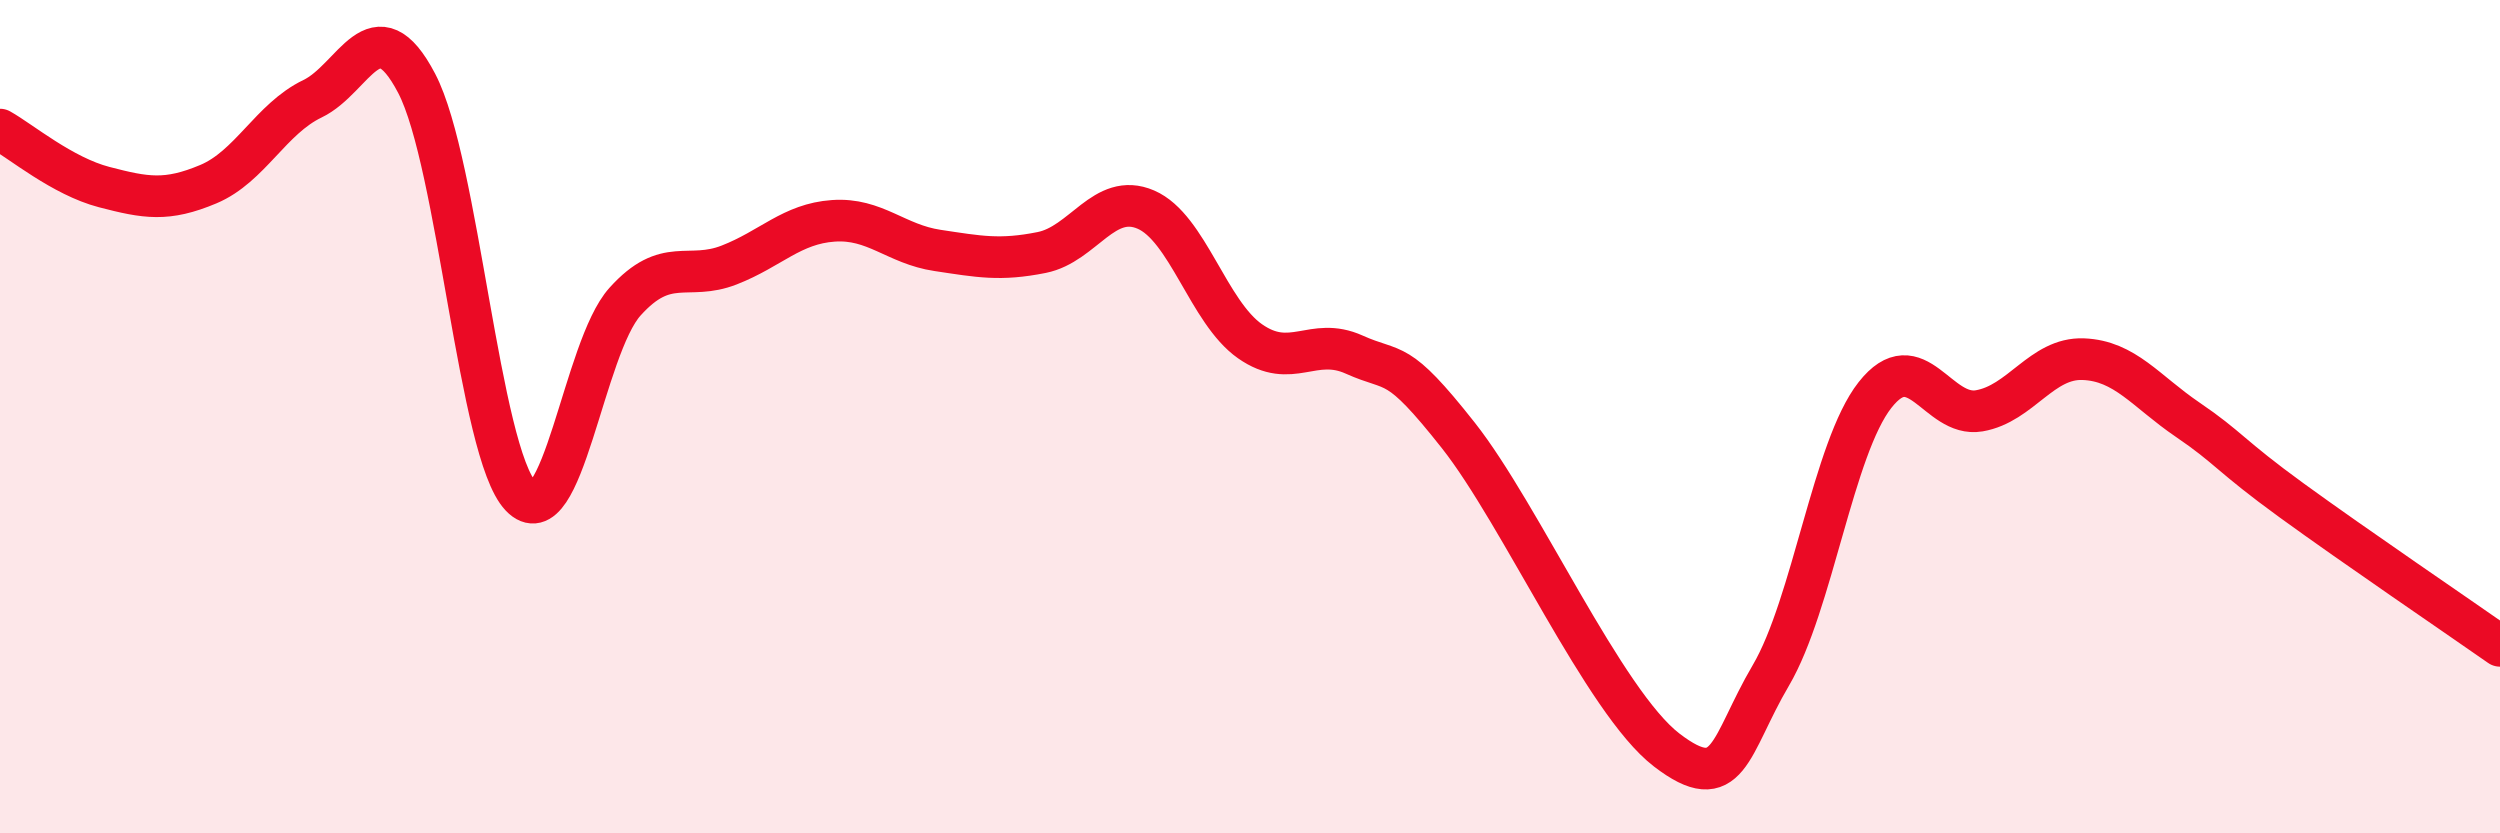
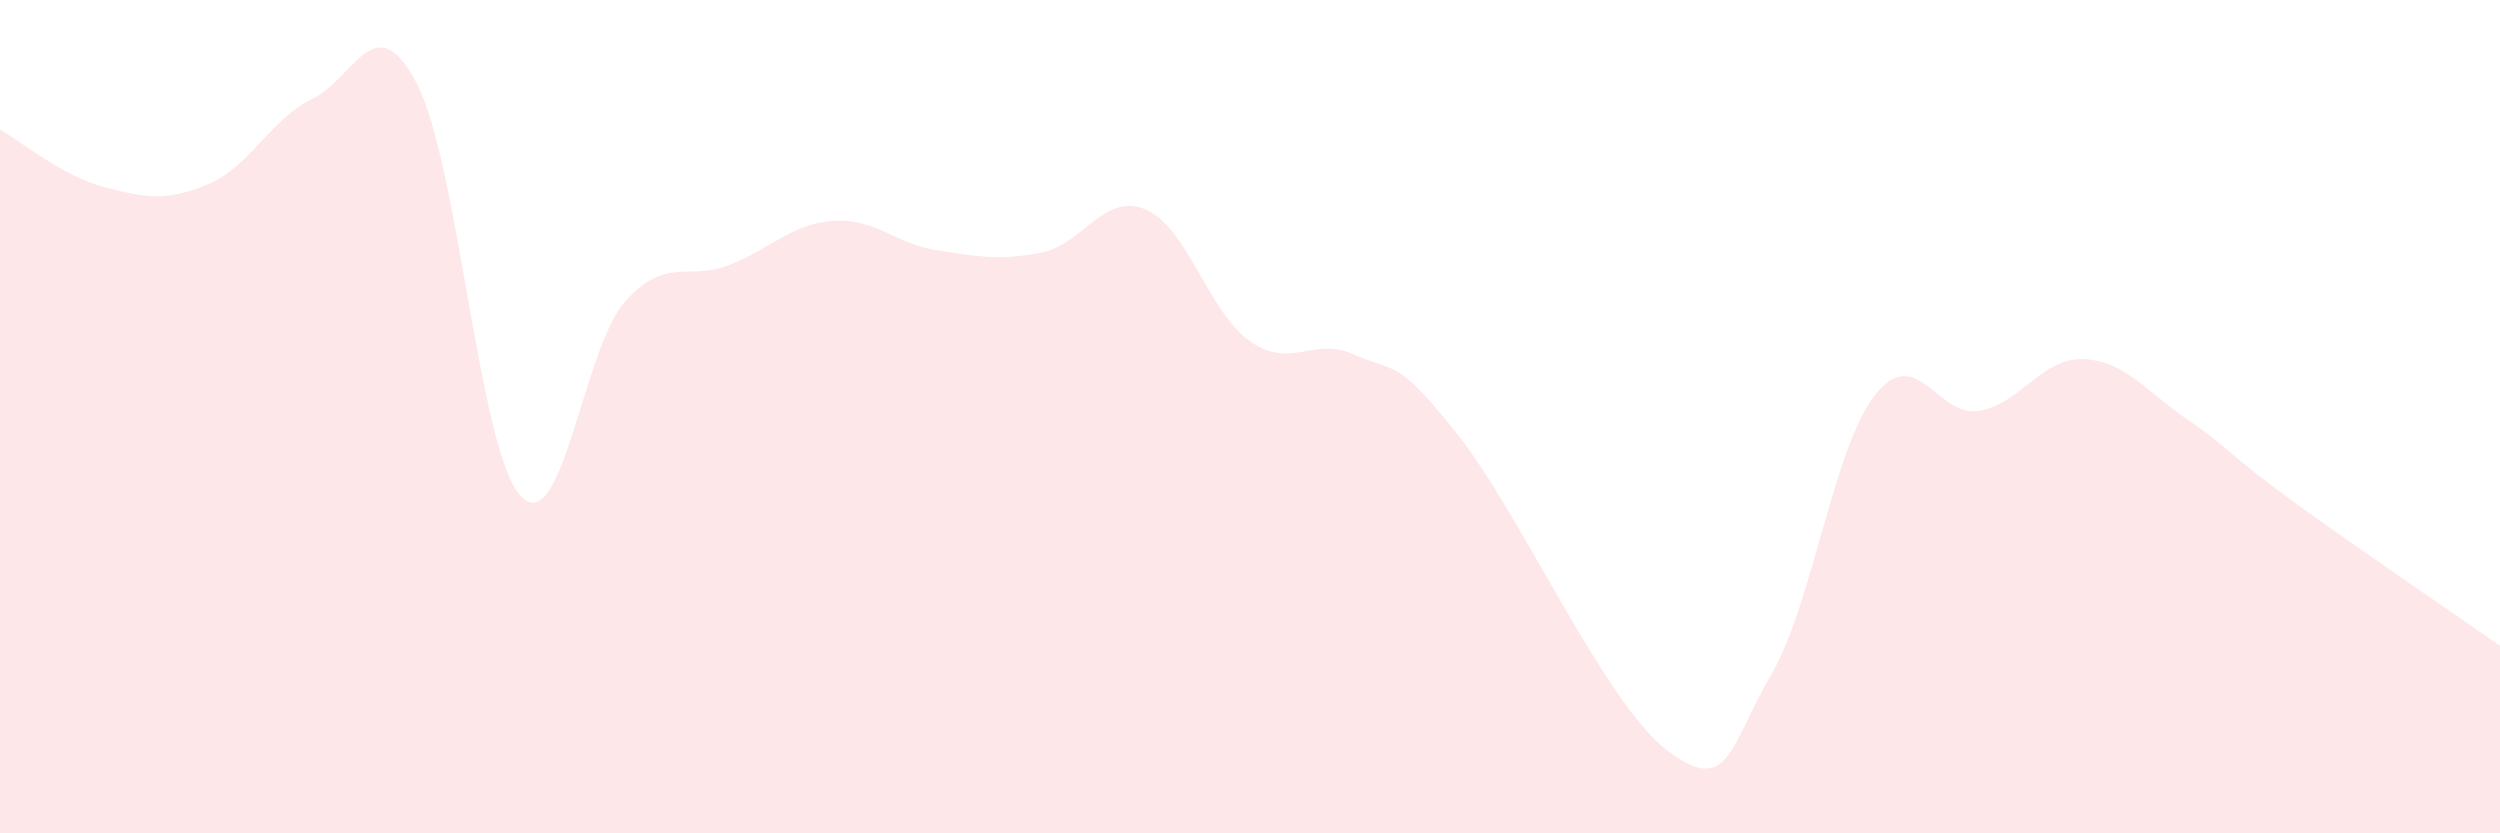
<svg xmlns="http://www.w3.org/2000/svg" width="60" height="20" viewBox="0 0 60 20">
  <path d="M 0,3.11 C 0.5,3.39 1.5,4.23 2.5,4.49 C 3.5,4.75 4,4.84 5,4.42 C 6,4 6.5,2.85 7.5,2.37 C 8.5,1.89 9,0.09 10,2 C 11,3.91 11.5,10.86 12.5,11.91 C 13.5,12.96 14,8.35 15,7.24 C 16,6.13 16.5,6.75 17.5,6.36 C 18.5,5.97 19,5.37 20,5.3 C 21,5.23 21.5,5.86 22.5,6.01 C 23.5,6.16 24,6.26 25,6.06 C 26,5.86 26.5,4.6 27.5,5.03 C 28.5,5.46 29,7.49 30,8.19 C 31,8.89 31.5,8.06 32.5,8.51 C 33.5,8.96 33.5,8.55 35,10.45 C 36.5,12.35 38.5,16.85 40,18 C 41.5,19.15 41.5,17.91 42.5,16.21 C 43.5,14.51 44,10.75 45,9.48 C 46,8.21 46.5,10.03 47.5,9.86 C 48.5,9.69 49,8.58 50,8.62 C 51,8.66 51.5,9.39 52.5,10.07 C 53.5,10.75 53.5,10.92 55,12.01 C 56.5,13.1 59,14.8 60,15.5L60 20L0 20Z" fill="#EB0A25" opacity="0.1" stroke-linecap="round" stroke-linejoin="round" />
-   <path d="M 0,3.11 C 0.5,3.39 1.5,4.23 2.5,4.49 C 3.5,4.75 4,4.84 5,4.42 C 6,4 6.5,2.85 7.5,2.37 C 8.5,1.89 9,0.09 10,2 C 11,3.91 11.5,10.86 12.5,11.91 C 13.5,12.96 14,8.35 15,7.24 C 16,6.13 16.5,6.75 17.5,6.36 C 18.5,5.97 19,5.37 20,5.3 C 21,5.23 21.5,5.86 22.5,6.01 C 23.5,6.16 24,6.26 25,6.06 C 26,5.86 26.5,4.6 27.5,5.03 C 28.5,5.46 29,7.49 30,8.19 C 31,8.89 31.5,8.06 32.5,8.51 C 33.5,8.96 33.5,8.55 35,10.45 C 36.5,12.35 38.5,16.85 40,18 C 41.5,19.15 41.5,17.91 42.5,16.21 C 43.5,14.51 44,10.75 45,9.48 C 46,8.21 46.5,10.03 47.5,9.86 C 48.5,9.69 49,8.58 50,8.62 C 51,8.66 51.5,9.39 52.5,10.07 C 53.5,10.75 53.5,10.92 55,12.01 C 56.5,13.1 59,14.8 60,15.5" stroke="#EB0A25" stroke-width="1" fill="none" stroke-linecap="round" stroke-linejoin="round" />
</svg>